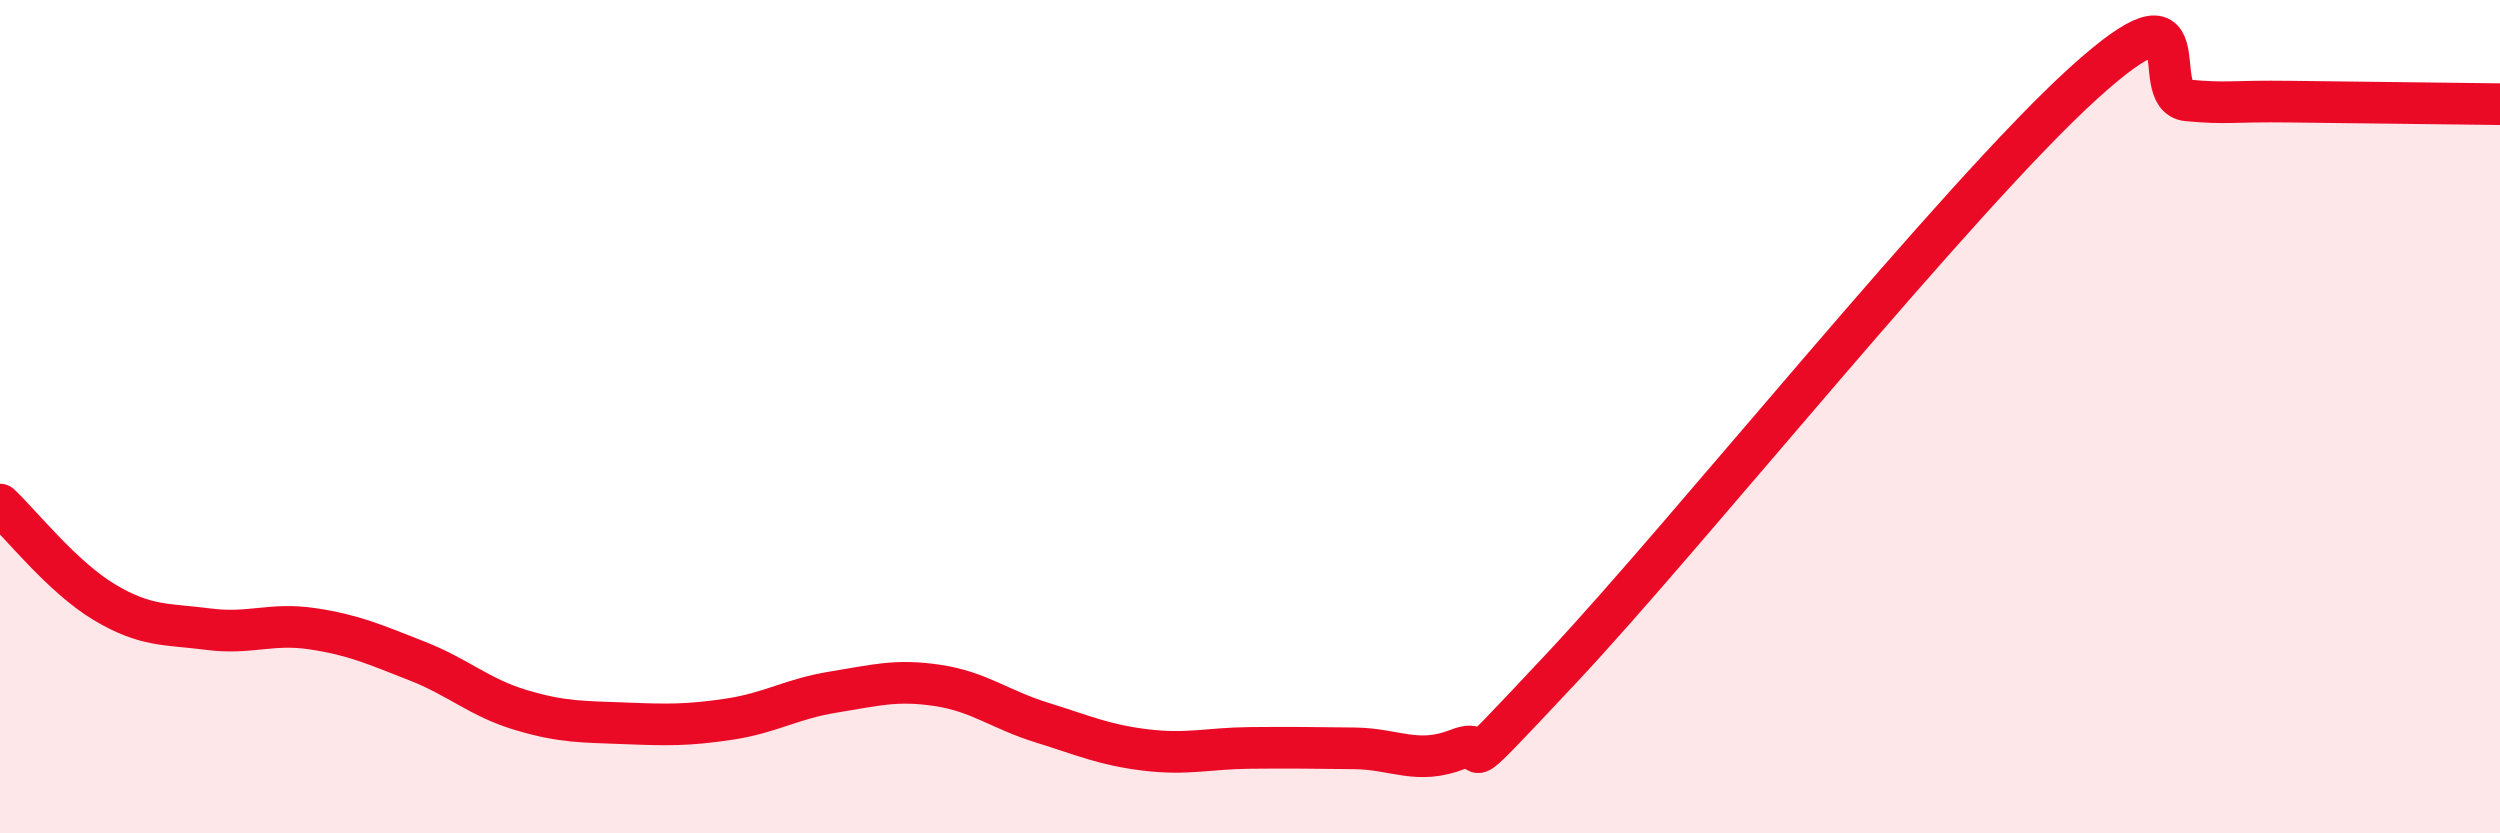
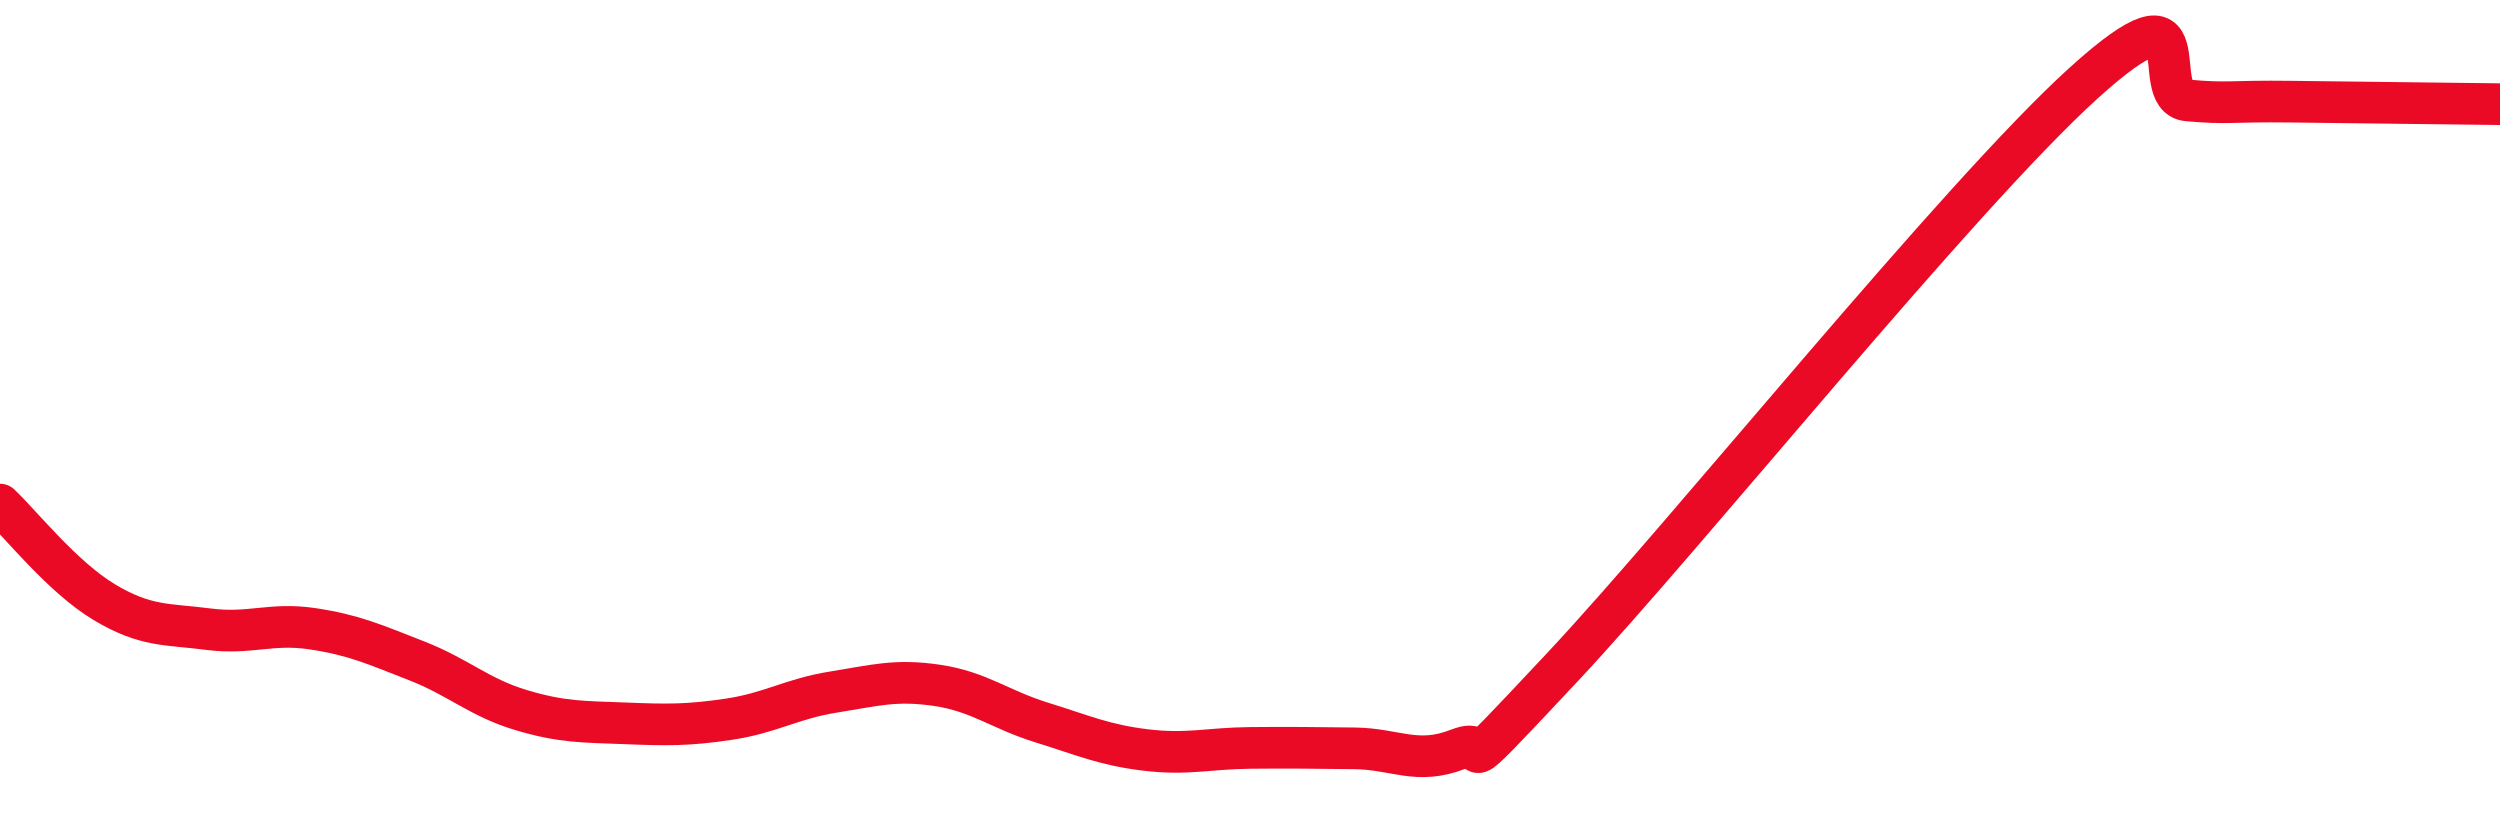
<svg xmlns="http://www.w3.org/2000/svg" width="60" height="20" viewBox="0 0 60 20">
-   <path d="M 0,12.11 C 0.5,12.58 1.5,13.85 2.5,14.45 C 3.5,15.05 4,14.97 5,15.1 C 6,15.23 6.5,14.94 7.5,15.09 C 8.5,15.24 9,15.47 10,15.86 C 11,16.25 11.5,16.74 12.5,17.04 C 13.5,17.34 14,17.32 15,17.36 C 16,17.4 16.5,17.41 17.5,17.26 C 18.5,17.11 19,16.77 20,16.61 C 21,16.45 21.5,16.3 22.5,16.45 C 23.5,16.6 24,17.03 25,17.34 C 26,17.65 26.5,17.88 27.5,18 C 28.5,18.12 29,17.96 30,17.95 C 31,17.94 31.5,17.95 32.5,17.96 C 33.5,17.97 34,18.37 35,17.98 C 36,17.59 34.5,19.21 37.5,16.01 C 40.5,12.81 47,4.72 50,2 C 53,-0.72 51.5,2.32 52.5,2.41 C 53.5,2.5 53.5,2.42 55,2.44 C 56.5,2.46 59,2.49 60,2.5L60 20L0 20Z" fill="#EB0A25" opacity="0.1" stroke-linecap="round" stroke-linejoin="round" />
  <path d="M 0,12.11 C 0.5,12.58 1.5,13.85 2.5,14.45 C 3.5,15.05 4,14.97 5,15.1 C 6,15.23 6.5,14.94 7.5,15.09 C 8.5,15.24 9,15.47 10,15.86 C 11,16.25 11.5,16.74 12.5,17.04 C 13.5,17.34 14,17.32 15,17.36 C 16,17.4 16.5,17.41 17.5,17.26 C 18.5,17.11 19,16.77 20,16.61 C 21,16.45 21.5,16.3 22.5,16.45 C 23.5,16.6 24,17.03 25,17.34 C 26,17.65 26.5,17.88 27.5,18 C 28.5,18.12 29,17.96 30,17.95 C 31,17.94 31.5,17.95 32.5,17.96 C 33.5,17.97 34,18.37 35,17.98 C 36,17.59 34.5,19.21 37.5,16.01 C 40.5,12.81 47,4.72 50,2 C 53,-0.72 51.5,2.32 52.5,2.41 C 53.5,2.5 53.5,2.42 55,2.44 C 56.5,2.46 59,2.49 60,2.5" stroke="#EB0A25" stroke-width="1" fill="none" stroke-linecap="round" stroke-linejoin="round" />
</svg>